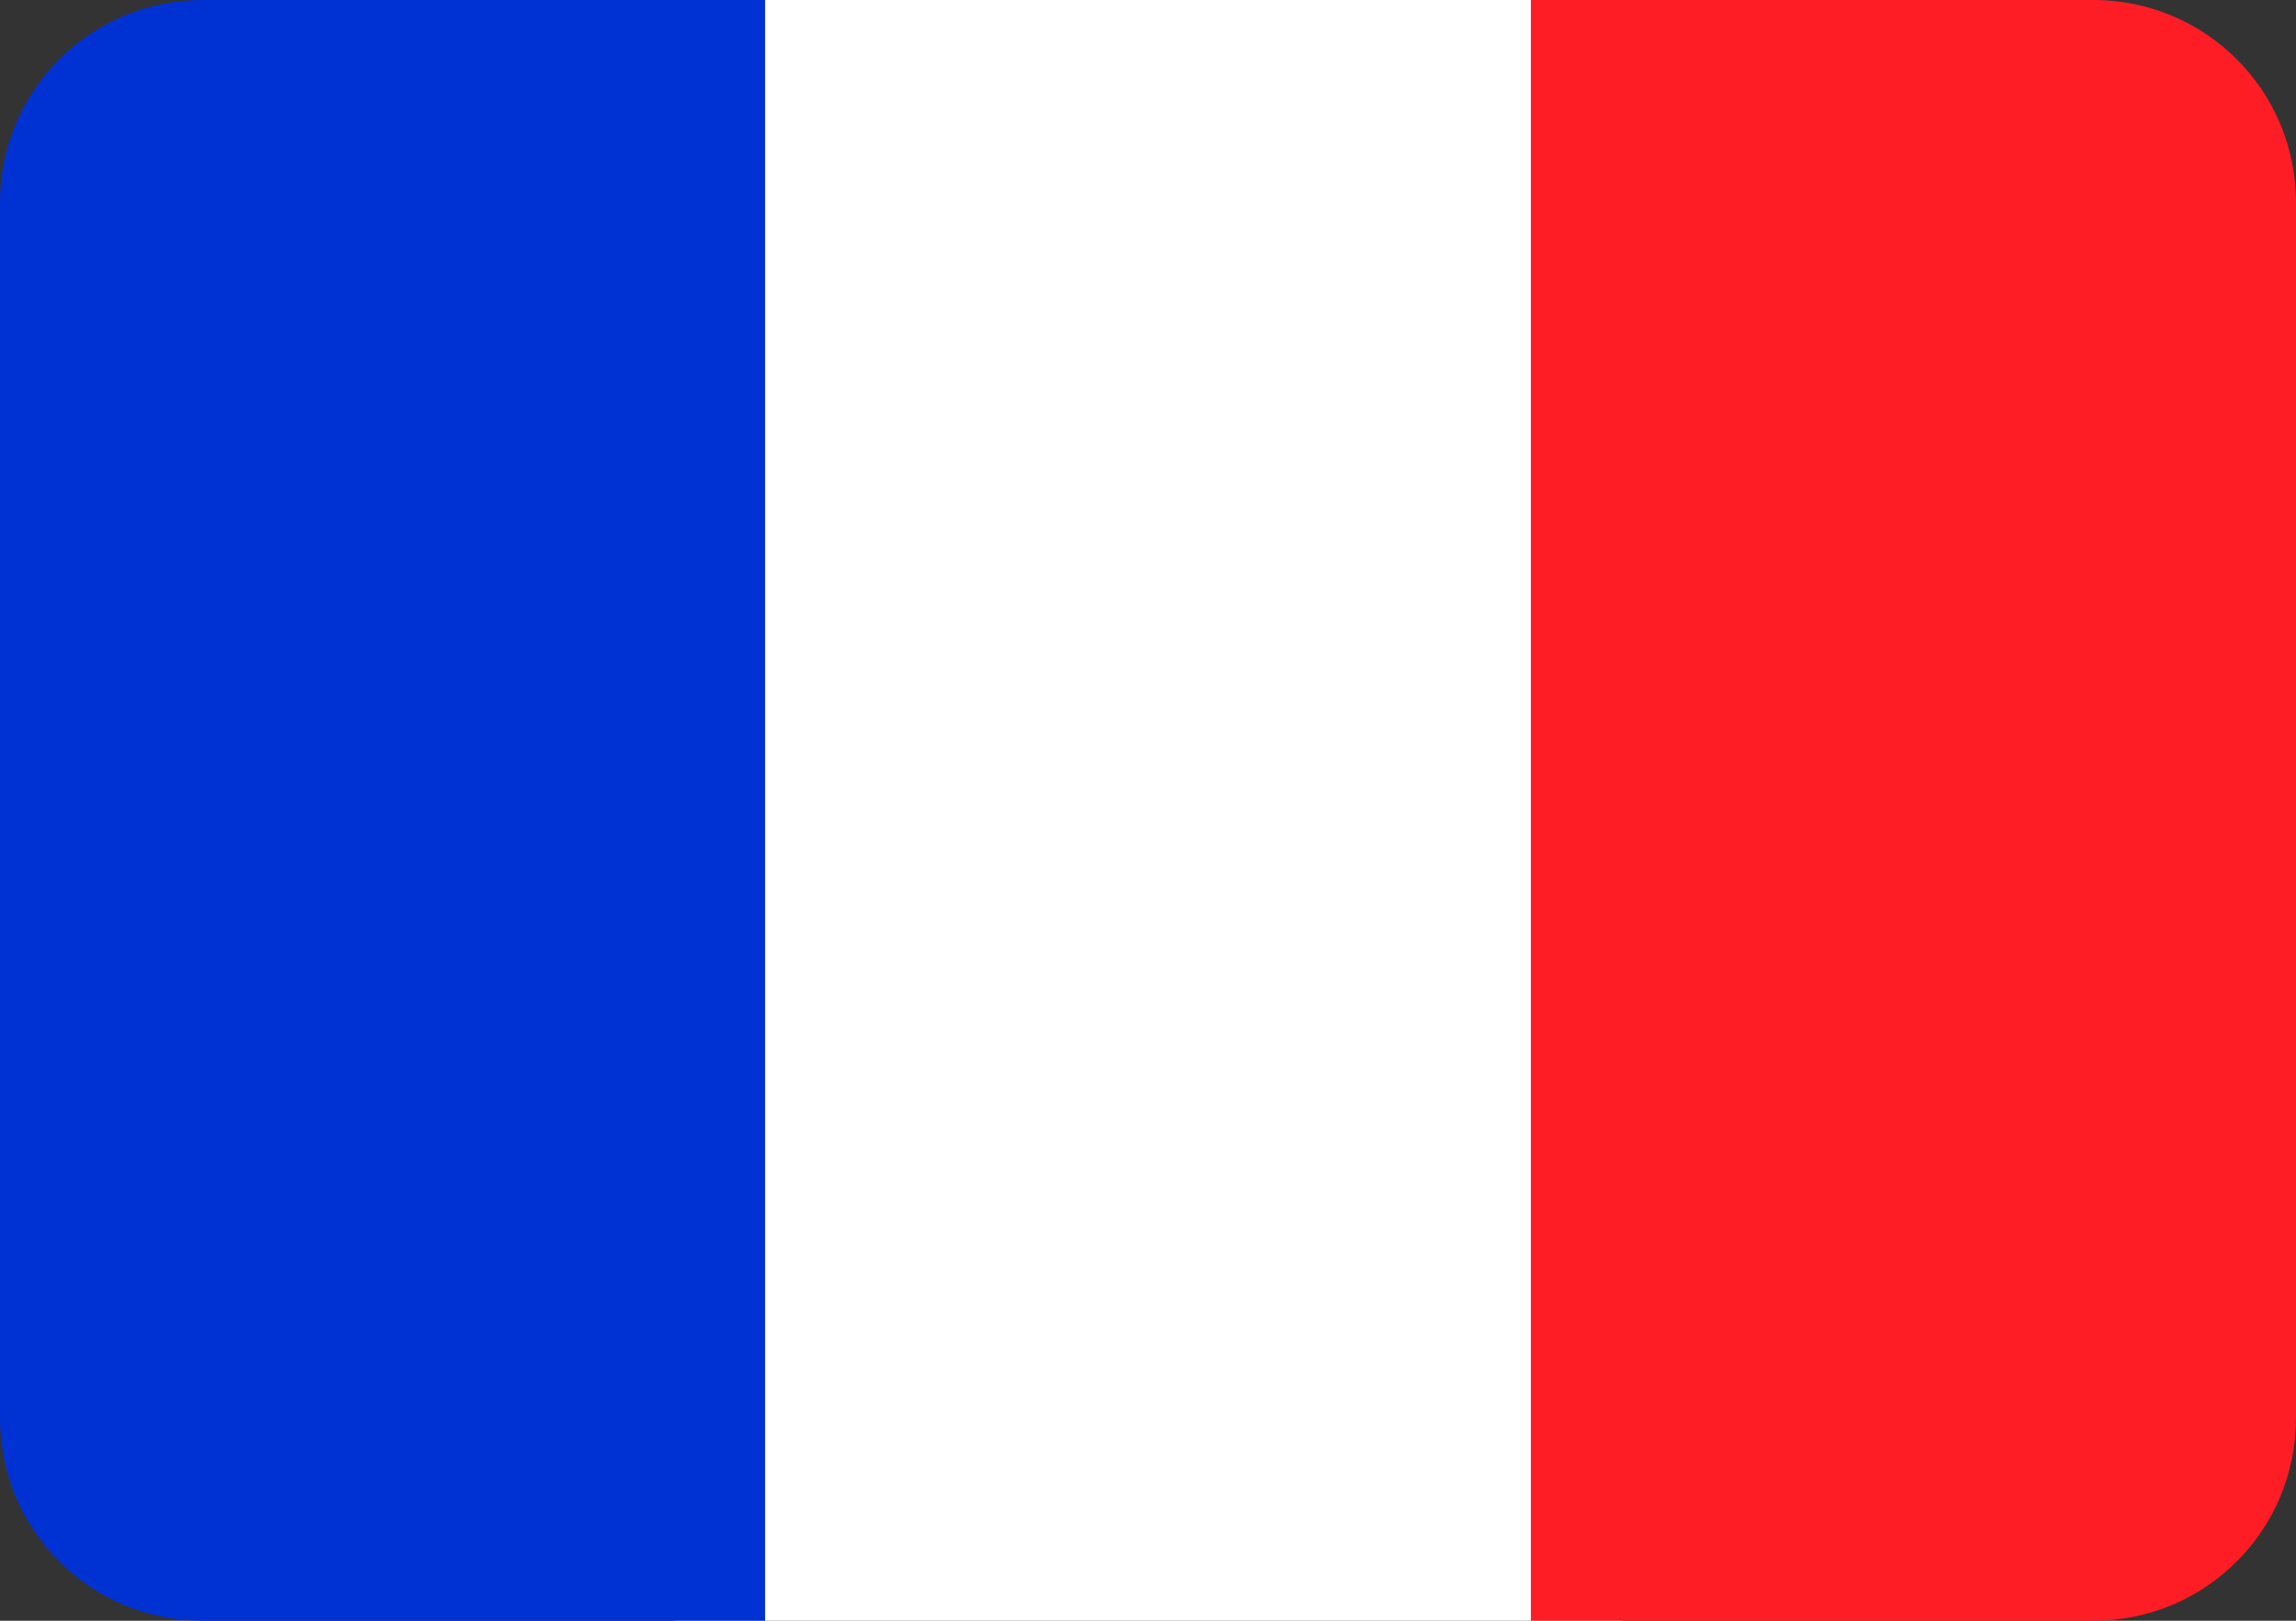
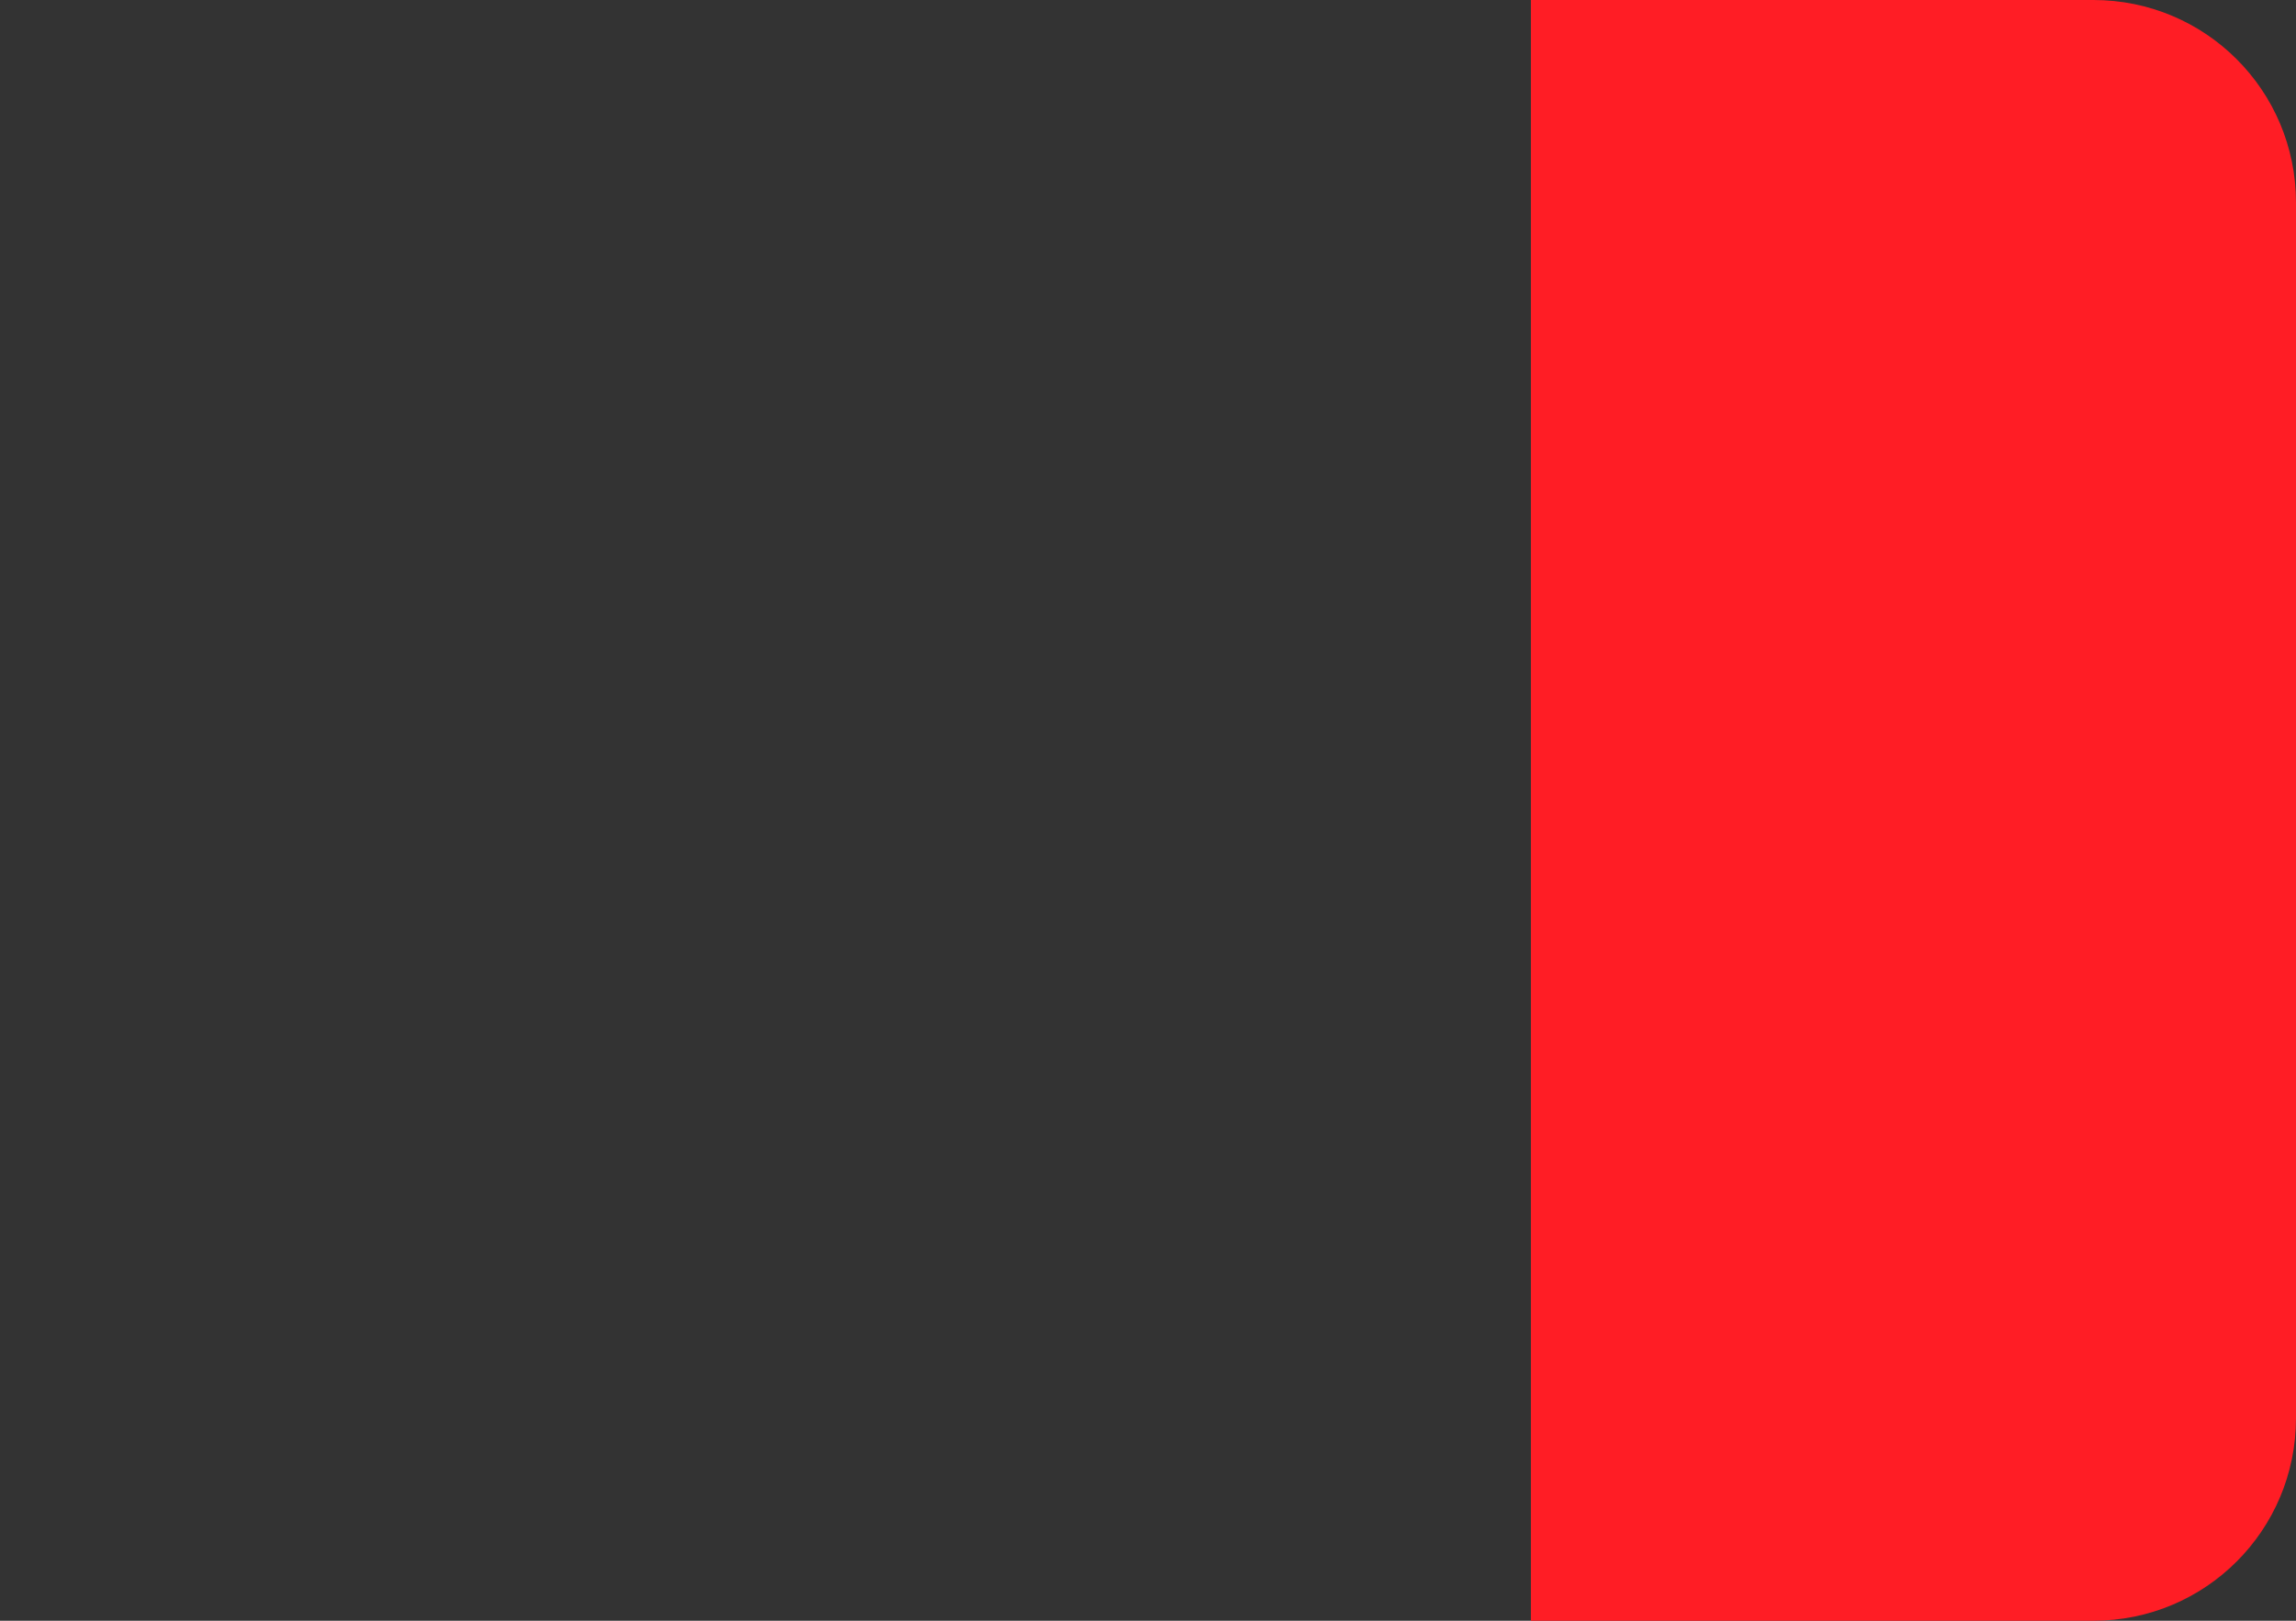
<svg xmlns="http://www.w3.org/2000/svg" id="Ebene1" viewBox="0 0 34 24">
  <rect x="0" y="0" width="34" height="24" fill="#333333" stroke="none" />
  <defs>
    <style>
      .cls-1 {
        fill: #0032d3;
      }

      .cls-1, .cls-2, .cls-3 {
        stroke-width: 0px;
      }

      .cls-2 {
        fill: #ff1d25;
      }

      .cls-3 {
        fill: #fff;
      }
    </style>
  </defs>
-   <rect class="cls-3" x="10" width="14" height="24" />
  <path class="cls-2" d="m31,24h-8.33V0h8.33c1.66,0,3,1.34,3,3v18c0,1.66-1.34,3-3,3Z" />
-   <path class="cls-1" d="m11.33,24H3c-1.66,0-3-1.34-3-3V3C0,1.34,1.34,0,3,0h8.33v24Z" />
</svg>